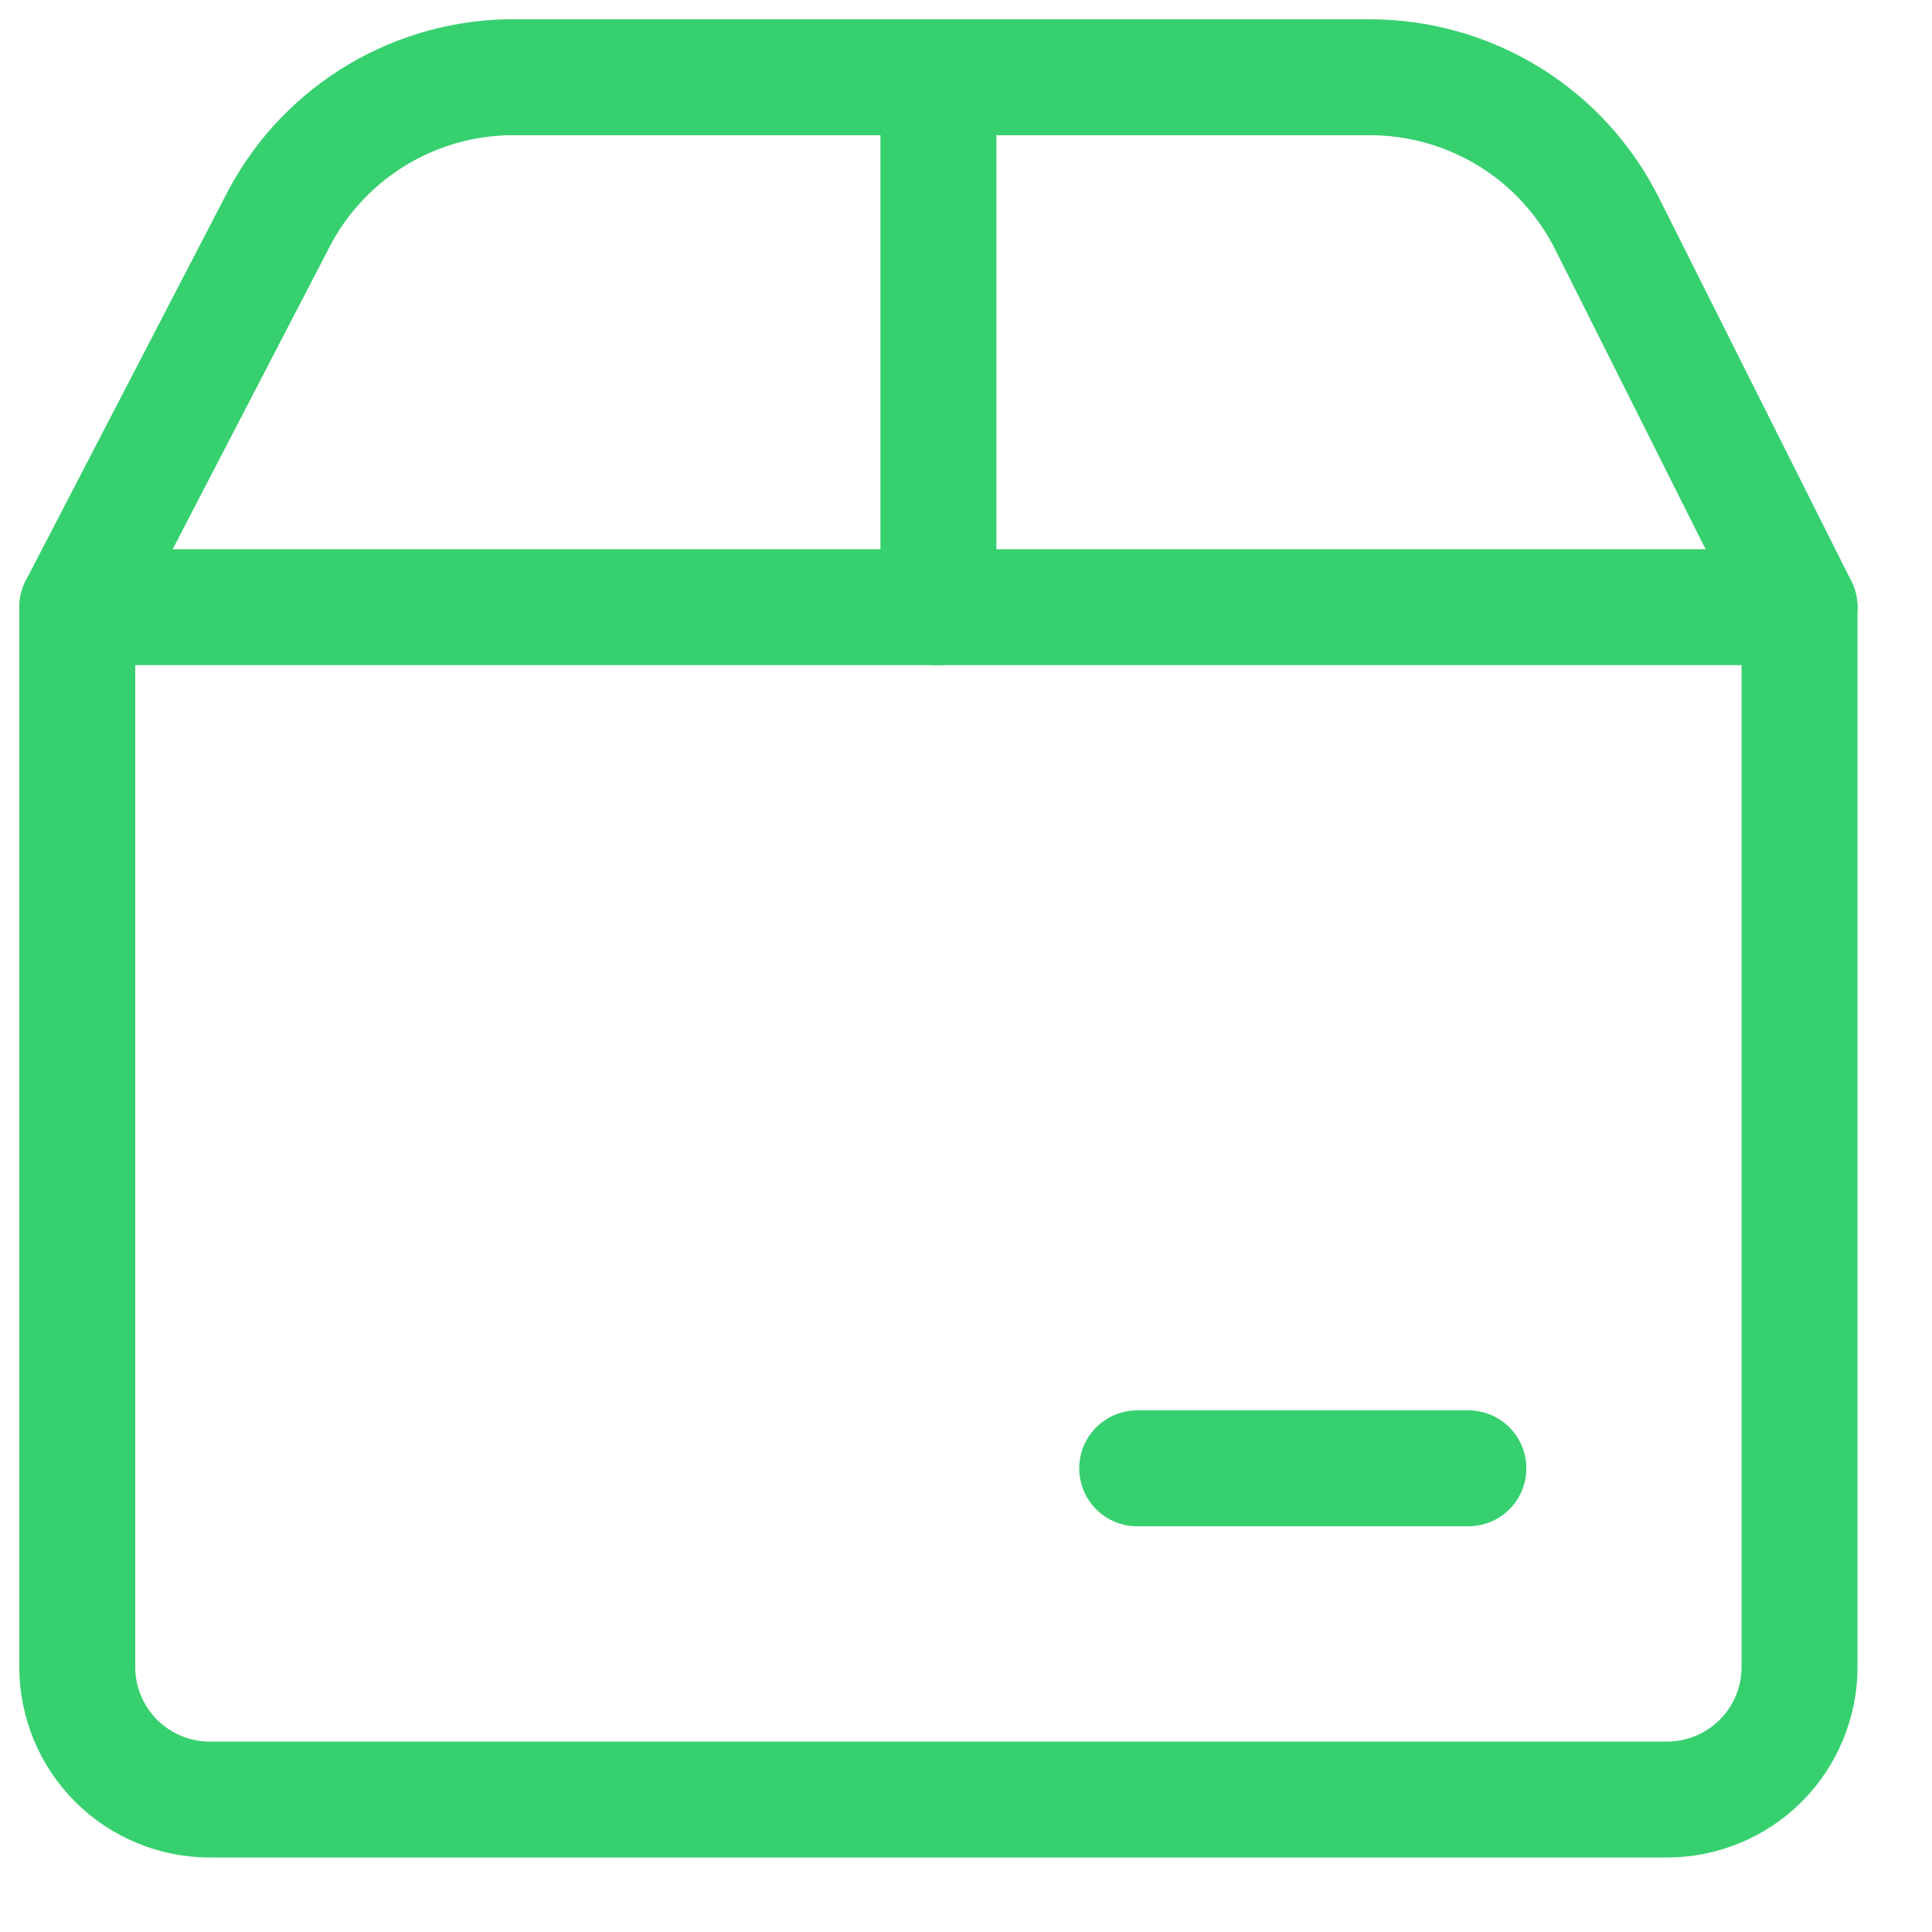
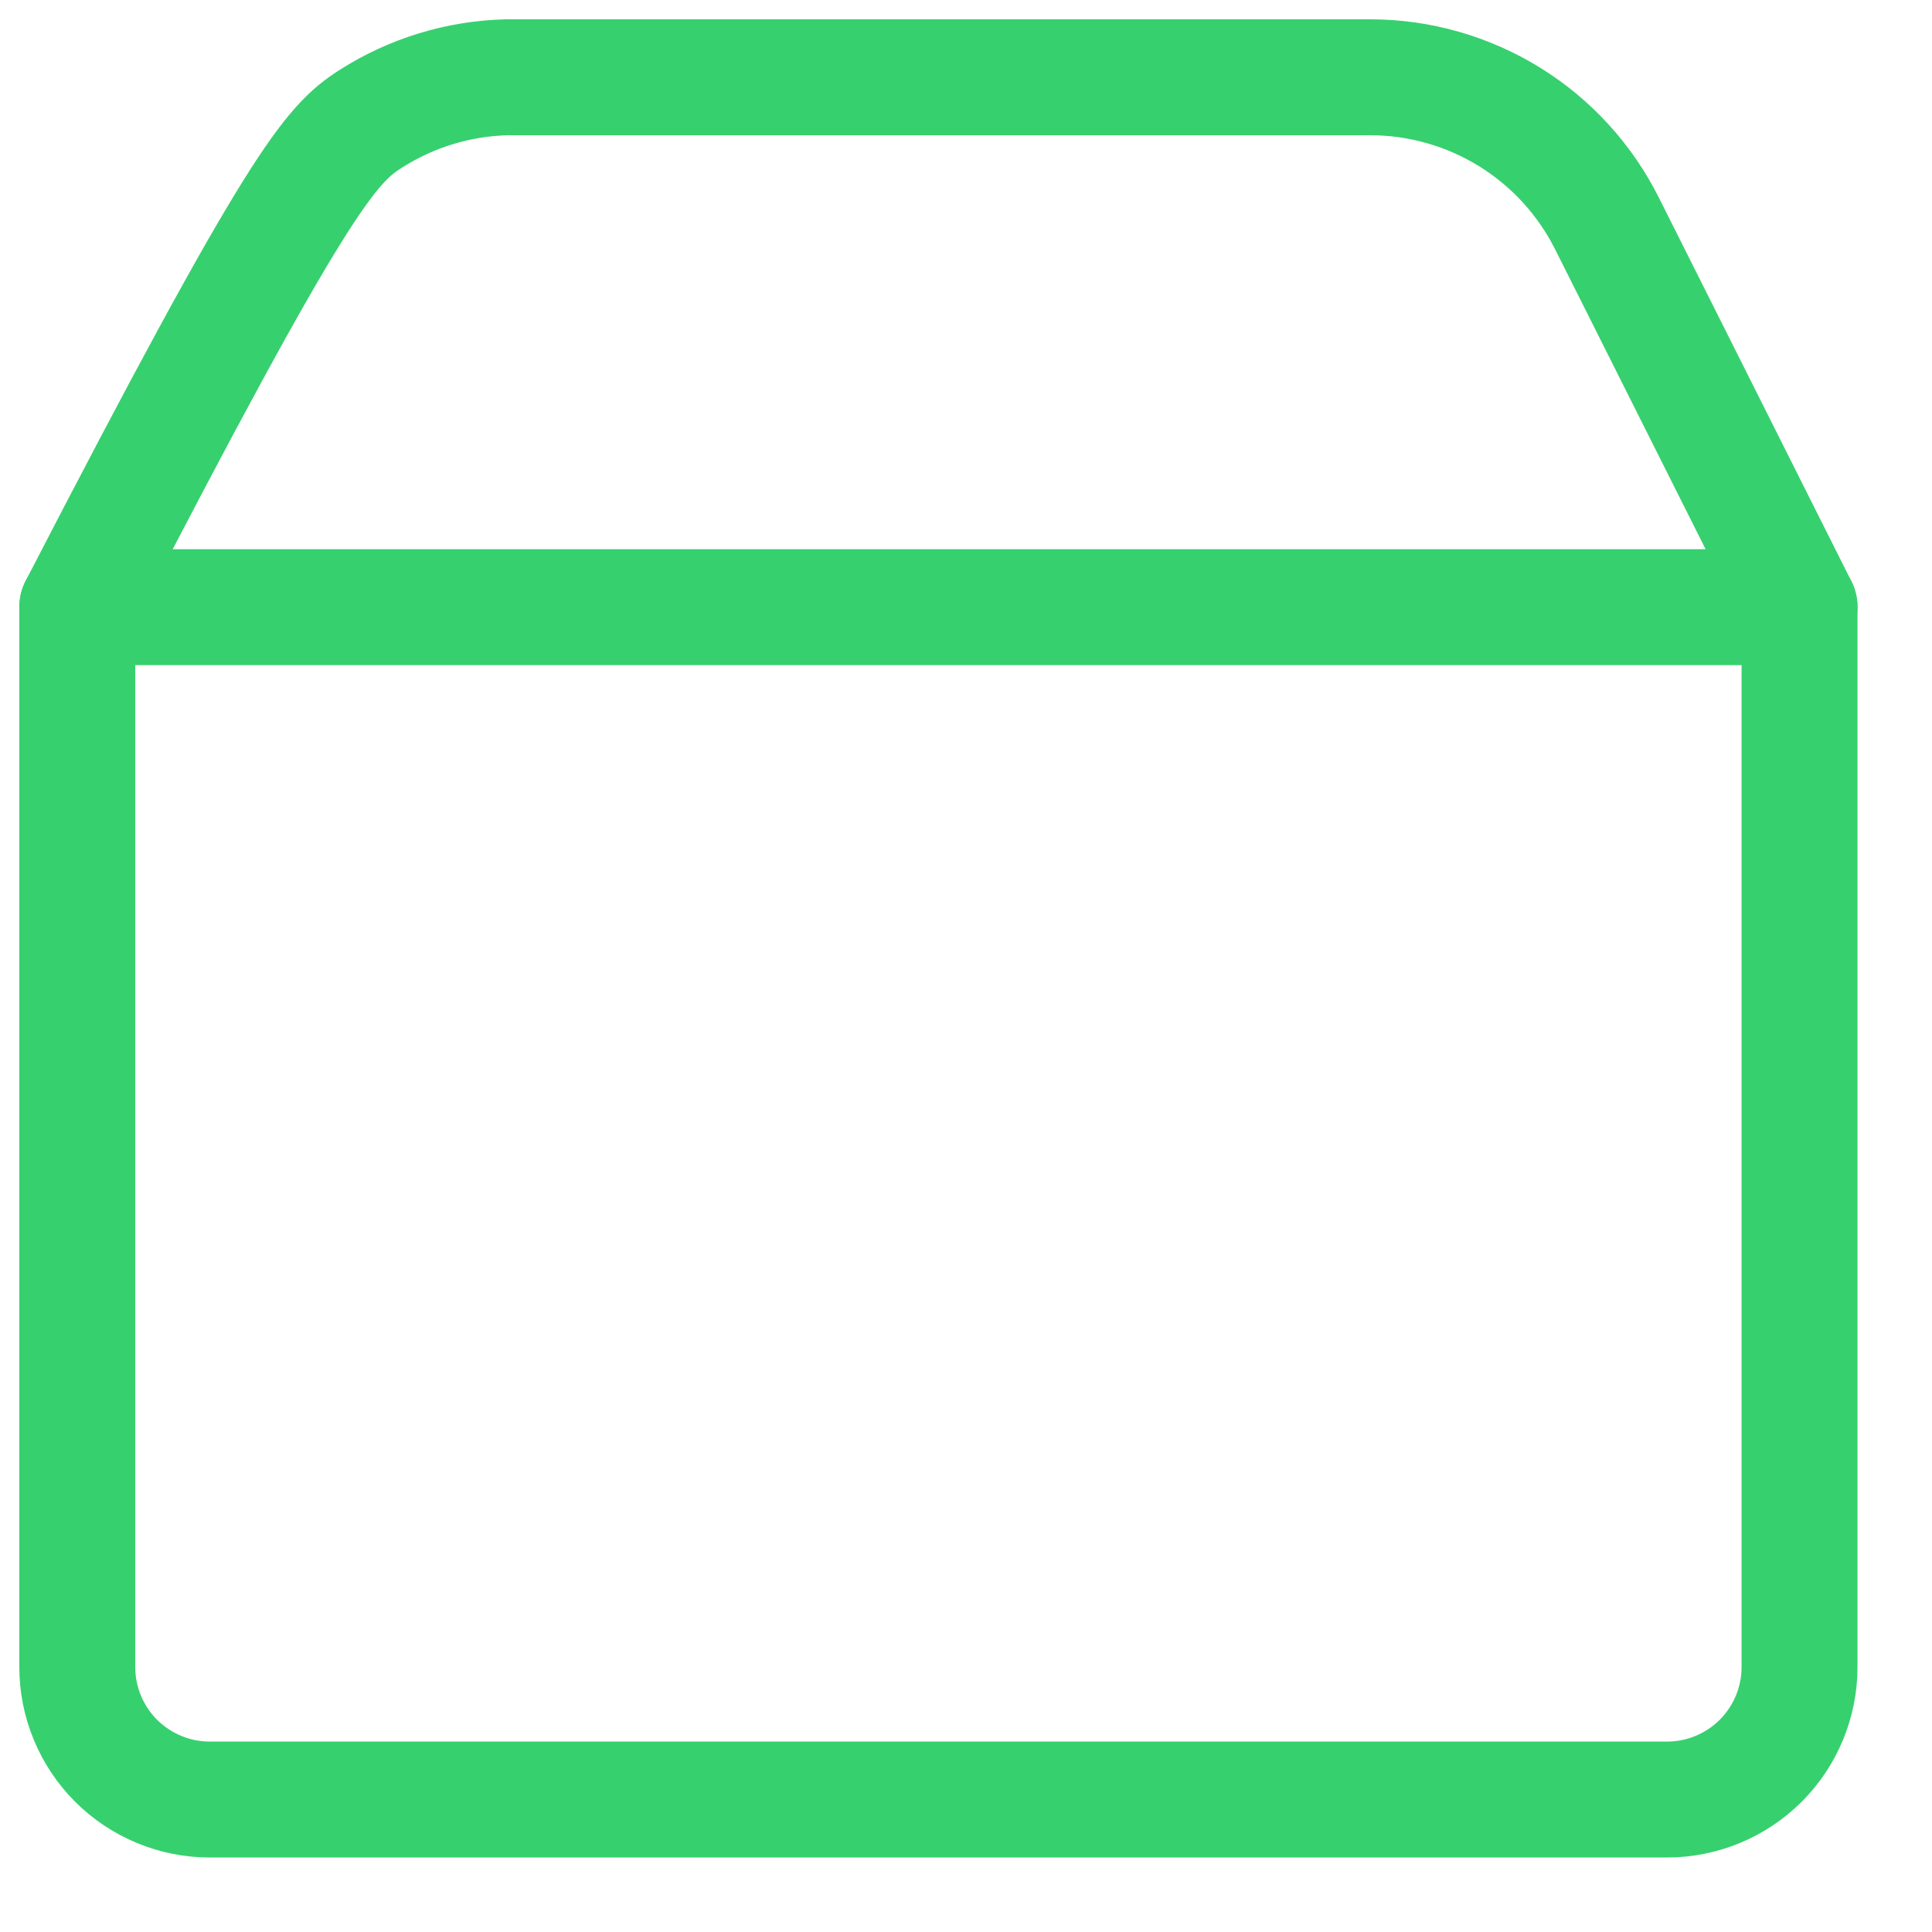
<svg xmlns="http://www.w3.org/2000/svg" width="25" height="25" viewBox="0 0 25 25" fill="none">
-   <path d="M12.143 1V7.857" stroke="#37D06F" stroke-width="1.5" stroke-linecap="round" stroke-linejoin="round" />
-   <path d="M14.715 19H19.001" stroke="#37D06F" stroke-width="1.5" stroke-linecap="round" stroke-linejoin="round" />
  <path d="M1 7.857H23.286V21.572C23.286 22.026 23.105 22.462 22.784 22.784C22.462 23.105 22.026 23.286 21.571 23.286H2.714C2.26 23.286 1.824 23.105 1.502 22.784C1.181 22.462 1 22.026 1 21.572V7.857Z" stroke="#37D06F" stroke-width="1.5" stroke-linecap="round" stroke-linejoin="round" />
-   <path d="M1 7.857L3.571 2.903C3.849 2.344 4.273 1.872 4.798 1.537C5.324 1.202 5.931 1.016 6.554 1H17.731C18.369 1 18.994 1.179 19.537 1.515C20.079 1.851 20.516 2.332 20.8 2.903L23.286 7.857" stroke="#37D06F" stroke-width="1.5" stroke-linecap="round" stroke-linejoin="round" />
+   <path d="M1 7.857C3.849 2.344 4.273 1.872 4.798 1.537C5.324 1.202 5.931 1.016 6.554 1H17.731C18.369 1 18.994 1.179 19.537 1.515C20.079 1.851 20.516 2.332 20.8 2.903L23.286 7.857" stroke="#37D06F" stroke-width="1.5" stroke-linecap="round" stroke-linejoin="round" />
</svg>